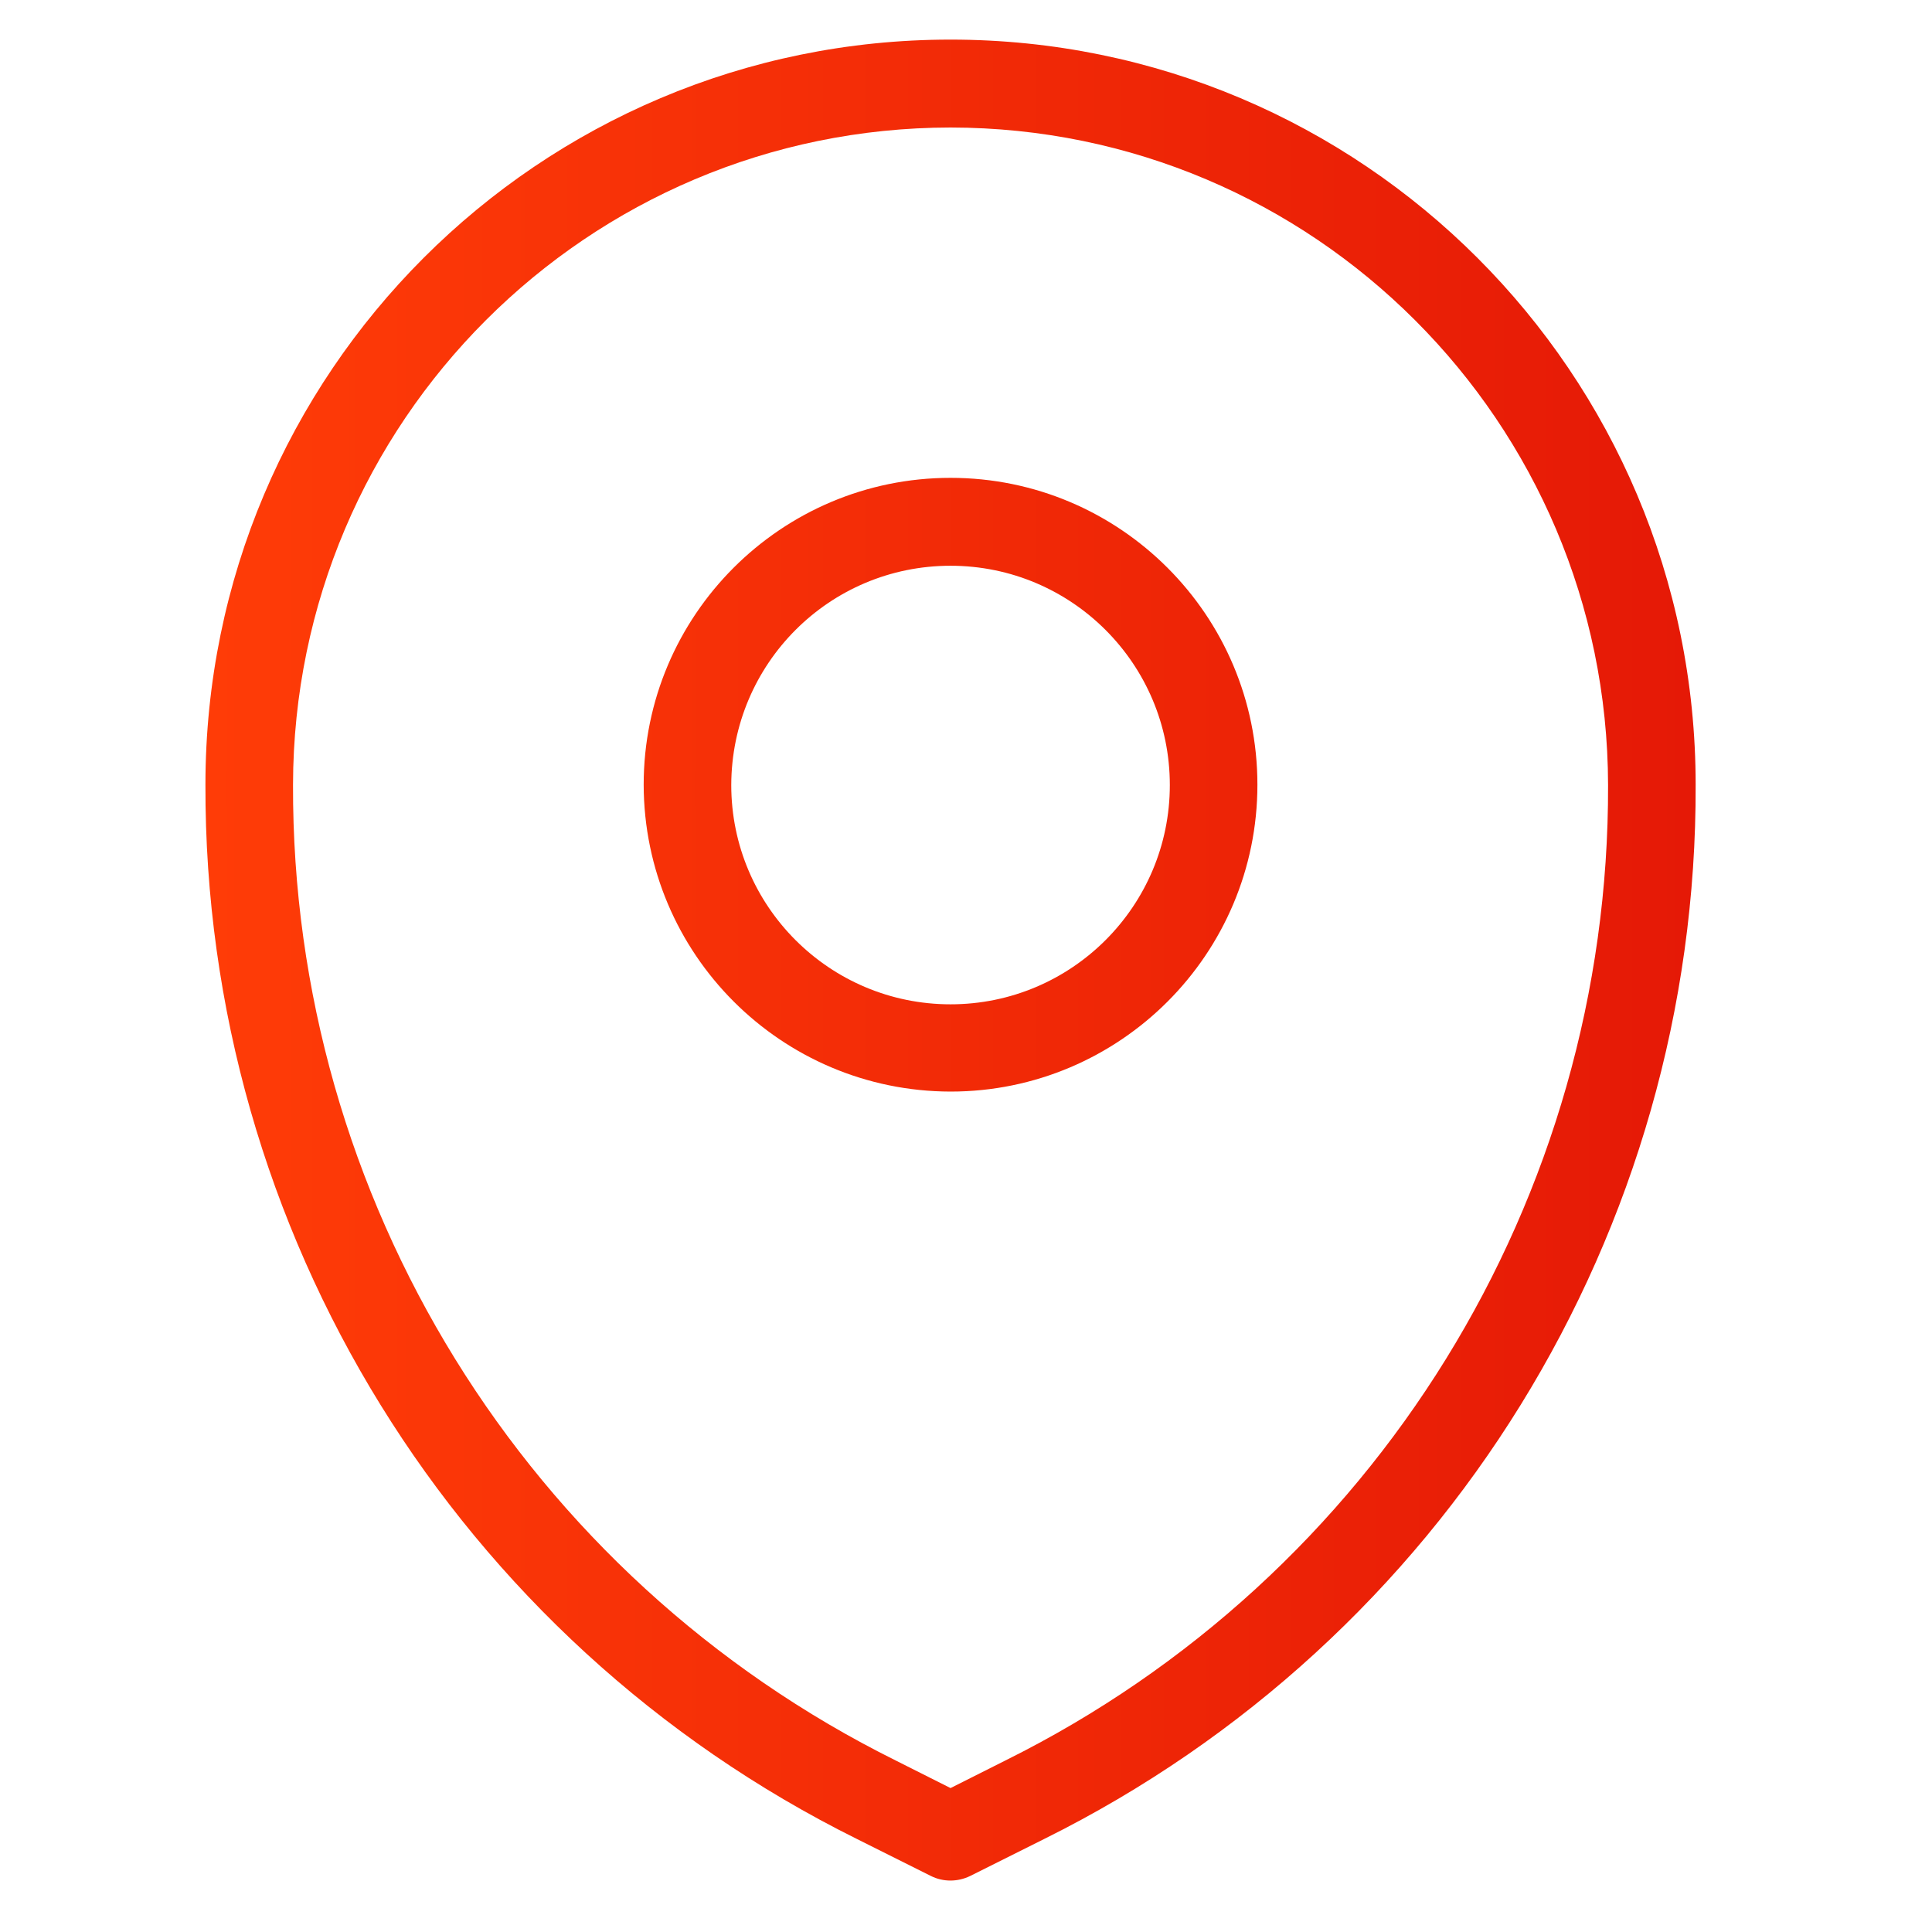
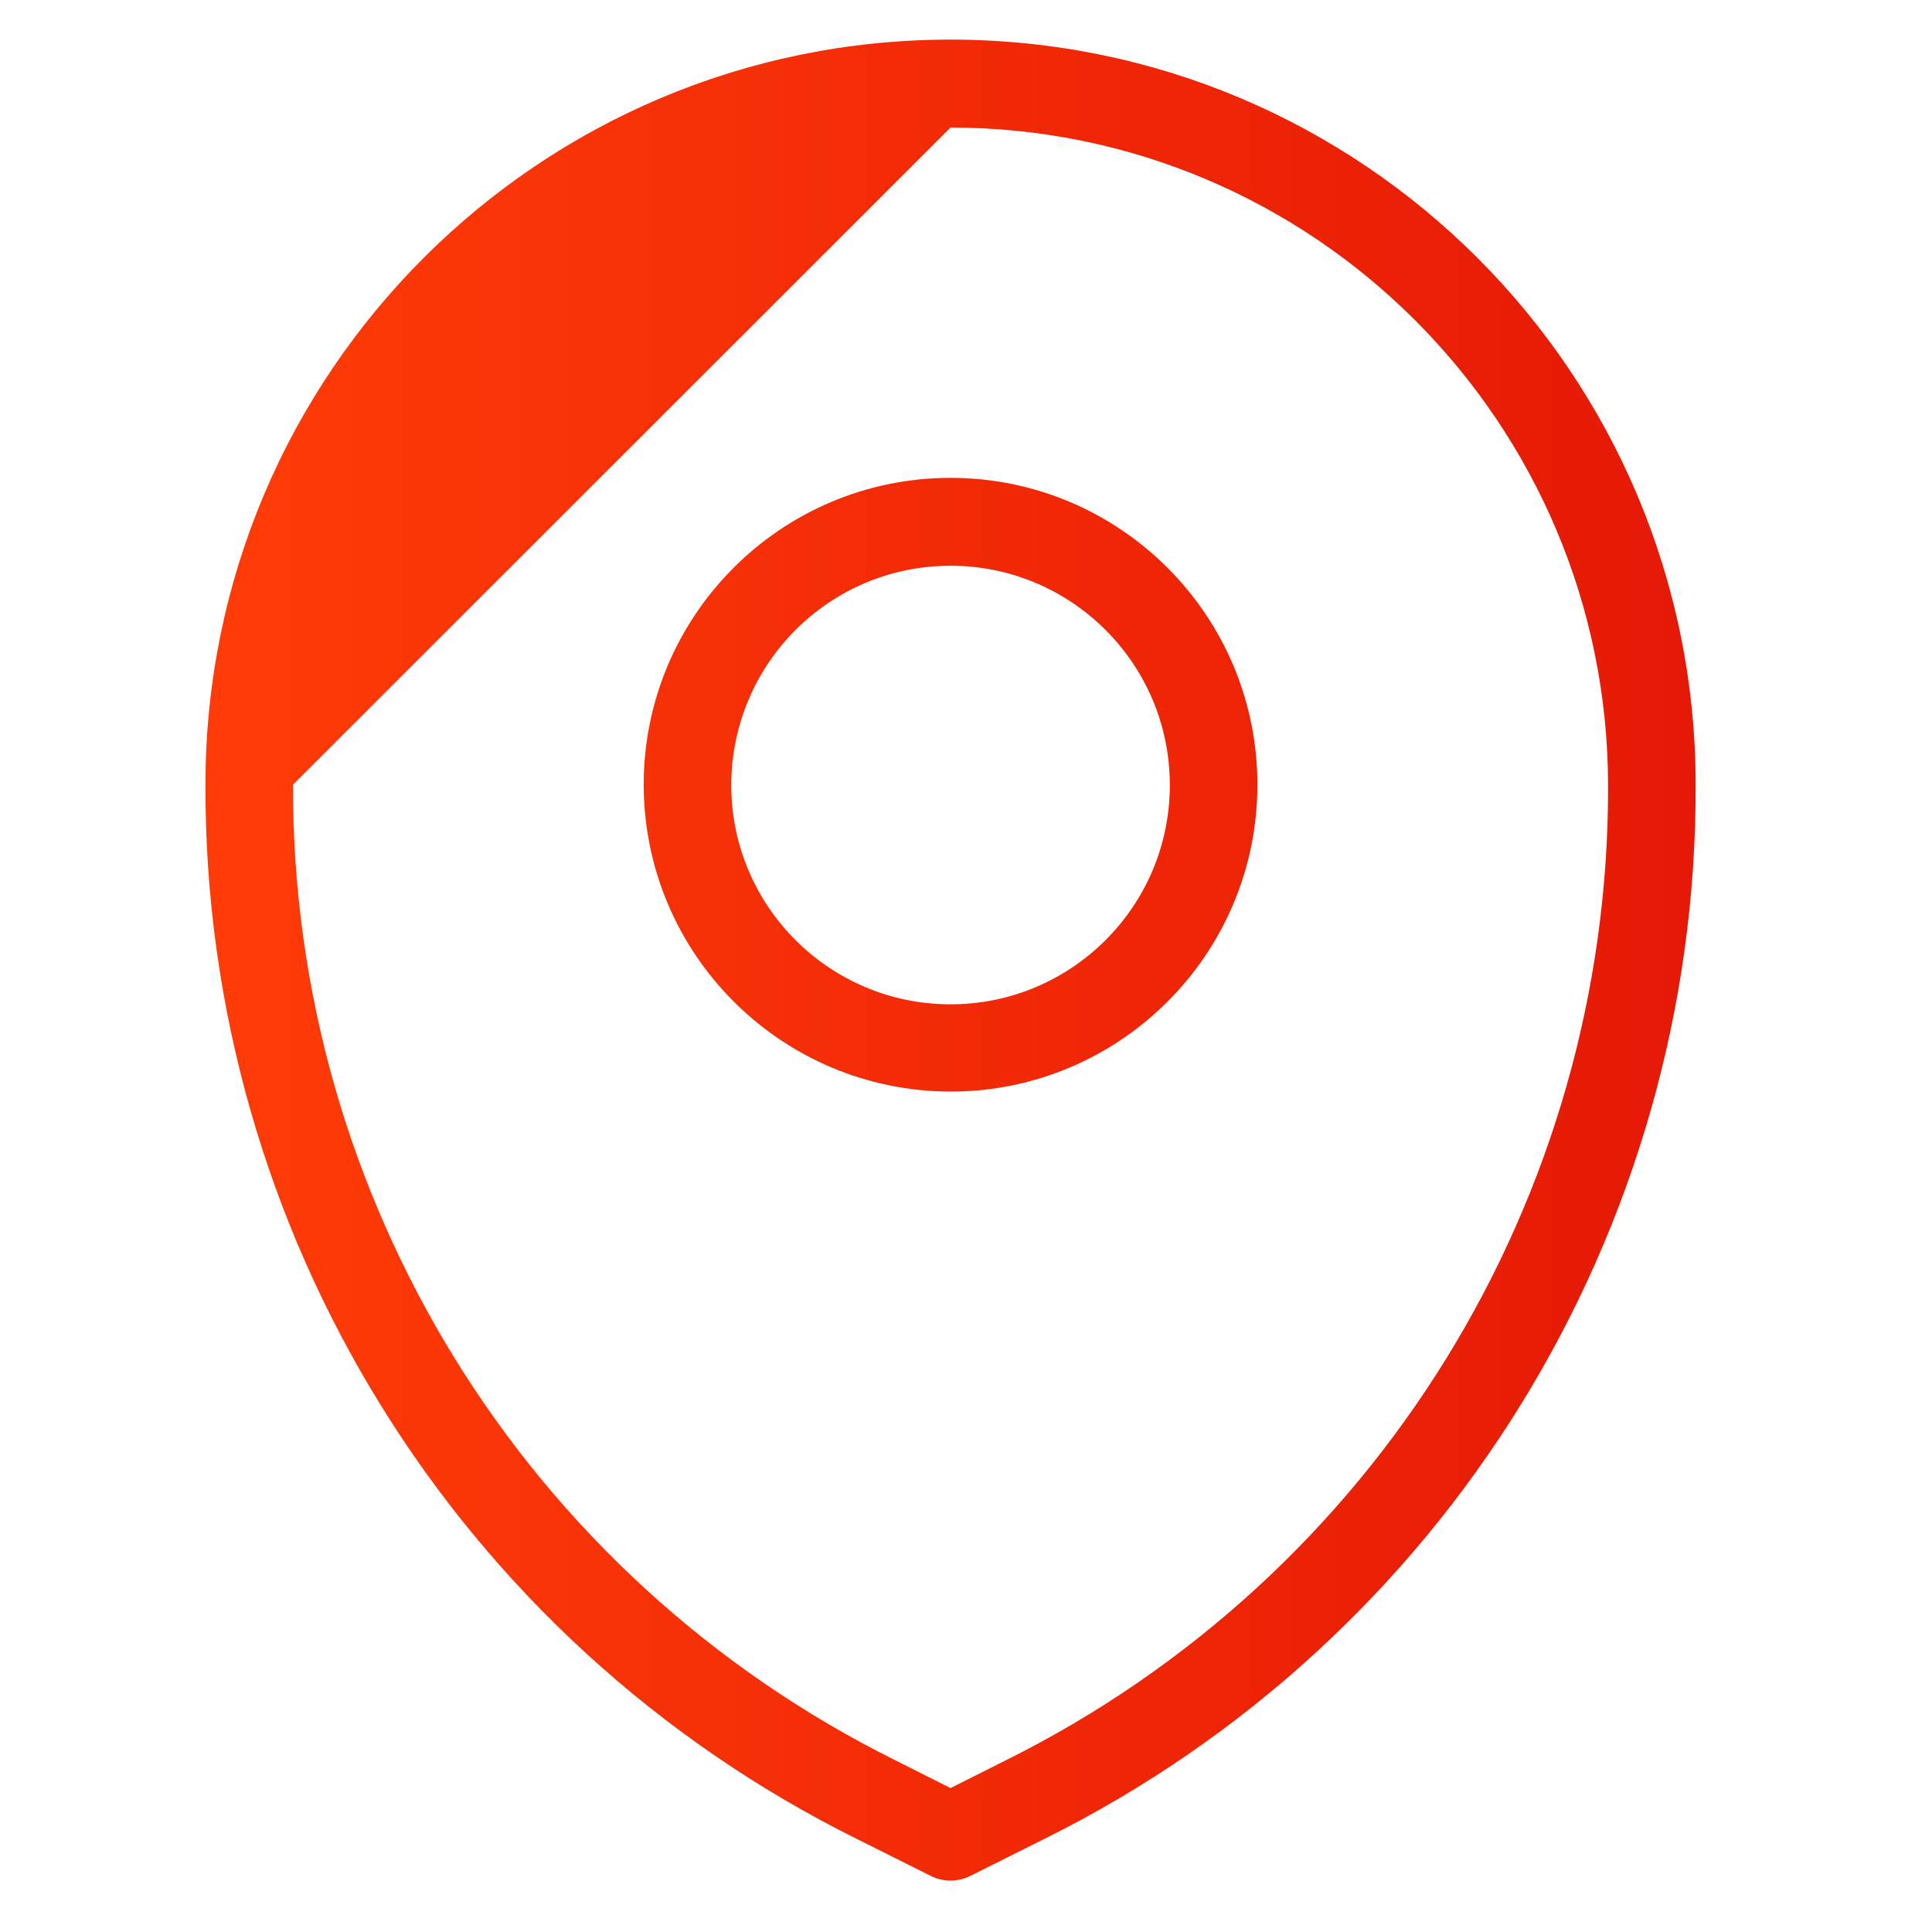
<svg xmlns="http://www.w3.org/2000/svg" version="1.1" id="Livello_1" x="0px" y="0px" viewBox="0 0 600 600" style="enable-background:new 0 0 600 600;" xml:space="preserve">
  <style type="text/css">
	.st0{fill:url(#SVGID_1_);}
</style>
  <linearGradient id="SVGID_1_" gradientUnits="userSpaceOnUse" x1="63.816" y1="298.164" x2="526.601" y2="298.164">
    <stop offset="0" style="stop-color:#FF3C07" />
    <stop offset="1" style="stop-color:#E51906" />
  </linearGradient>
-   <path class="st0" d="M266.1,571.1l23,11.5c3.8,1.9,8.3,1.9,12.2,0l23-11.5c124.3-61.7,202.8-188.6,202.3-327.4  c0-127.8-103.6-231.4-231.4-231.4S63.8,115.9,63.8,243.7C63.4,382.5,141.8,509.4,266.1,571.1z M295.2,39.6  c112.7,0.1,204,91.5,204.2,204.2c0.4,128.4-72.2,245.9-187.3,303l-16.9,8.5l-16.9-8.5C163.2,489.7,90.6,372.2,91,243.7  C91.2,131,182.5,39.7,295.2,39.6z M295.2,339c52.6,0,95.3-42.7,95.3-95.3s-42.7-95.3-95.3-95.3s-95.3,42.7-95.3,95.3  C200,296.3,242.6,338.9,295.2,339z M295.2,175.7c37.6,0,68.1,30.5,68.1,68.1s-30.5,68.1-68.1,68.1s-68.1-30.5-68.1-68.1  C227.2,206.1,257.6,175.7,295.2,175.7z" />
+   <path class="st0" d="M266.1,571.1l23,11.5c3.8,1.9,8.3,1.9,12.2,0l23-11.5c124.3-61.7,202.8-188.6,202.3-327.4  c0-127.8-103.6-231.4-231.4-231.4S63.8,115.9,63.8,243.7C63.4,382.5,141.8,509.4,266.1,571.1z M295.2,39.6  c112.7,0.1,204,91.5,204.2,204.2c0.4,128.4-72.2,245.9-187.3,303l-16.9,8.5l-16.9-8.5C163.2,489.7,90.6,372.2,91,243.7  z M295.2,339c52.6,0,95.3-42.7,95.3-95.3s-42.7-95.3-95.3-95.3s-95.3,42.7-95.3,95.3  C200,296.3,242.6,338.9,295.2,339z M295.2,175.7c37.6,0,68.1,30.5,68.1,68.1s-30.5,68.1-68.1,68.1s-68.1-30.5-68.1-68.1  C227.2,206.1,257.6,175.7,295.2,175.7z" />
</svg>